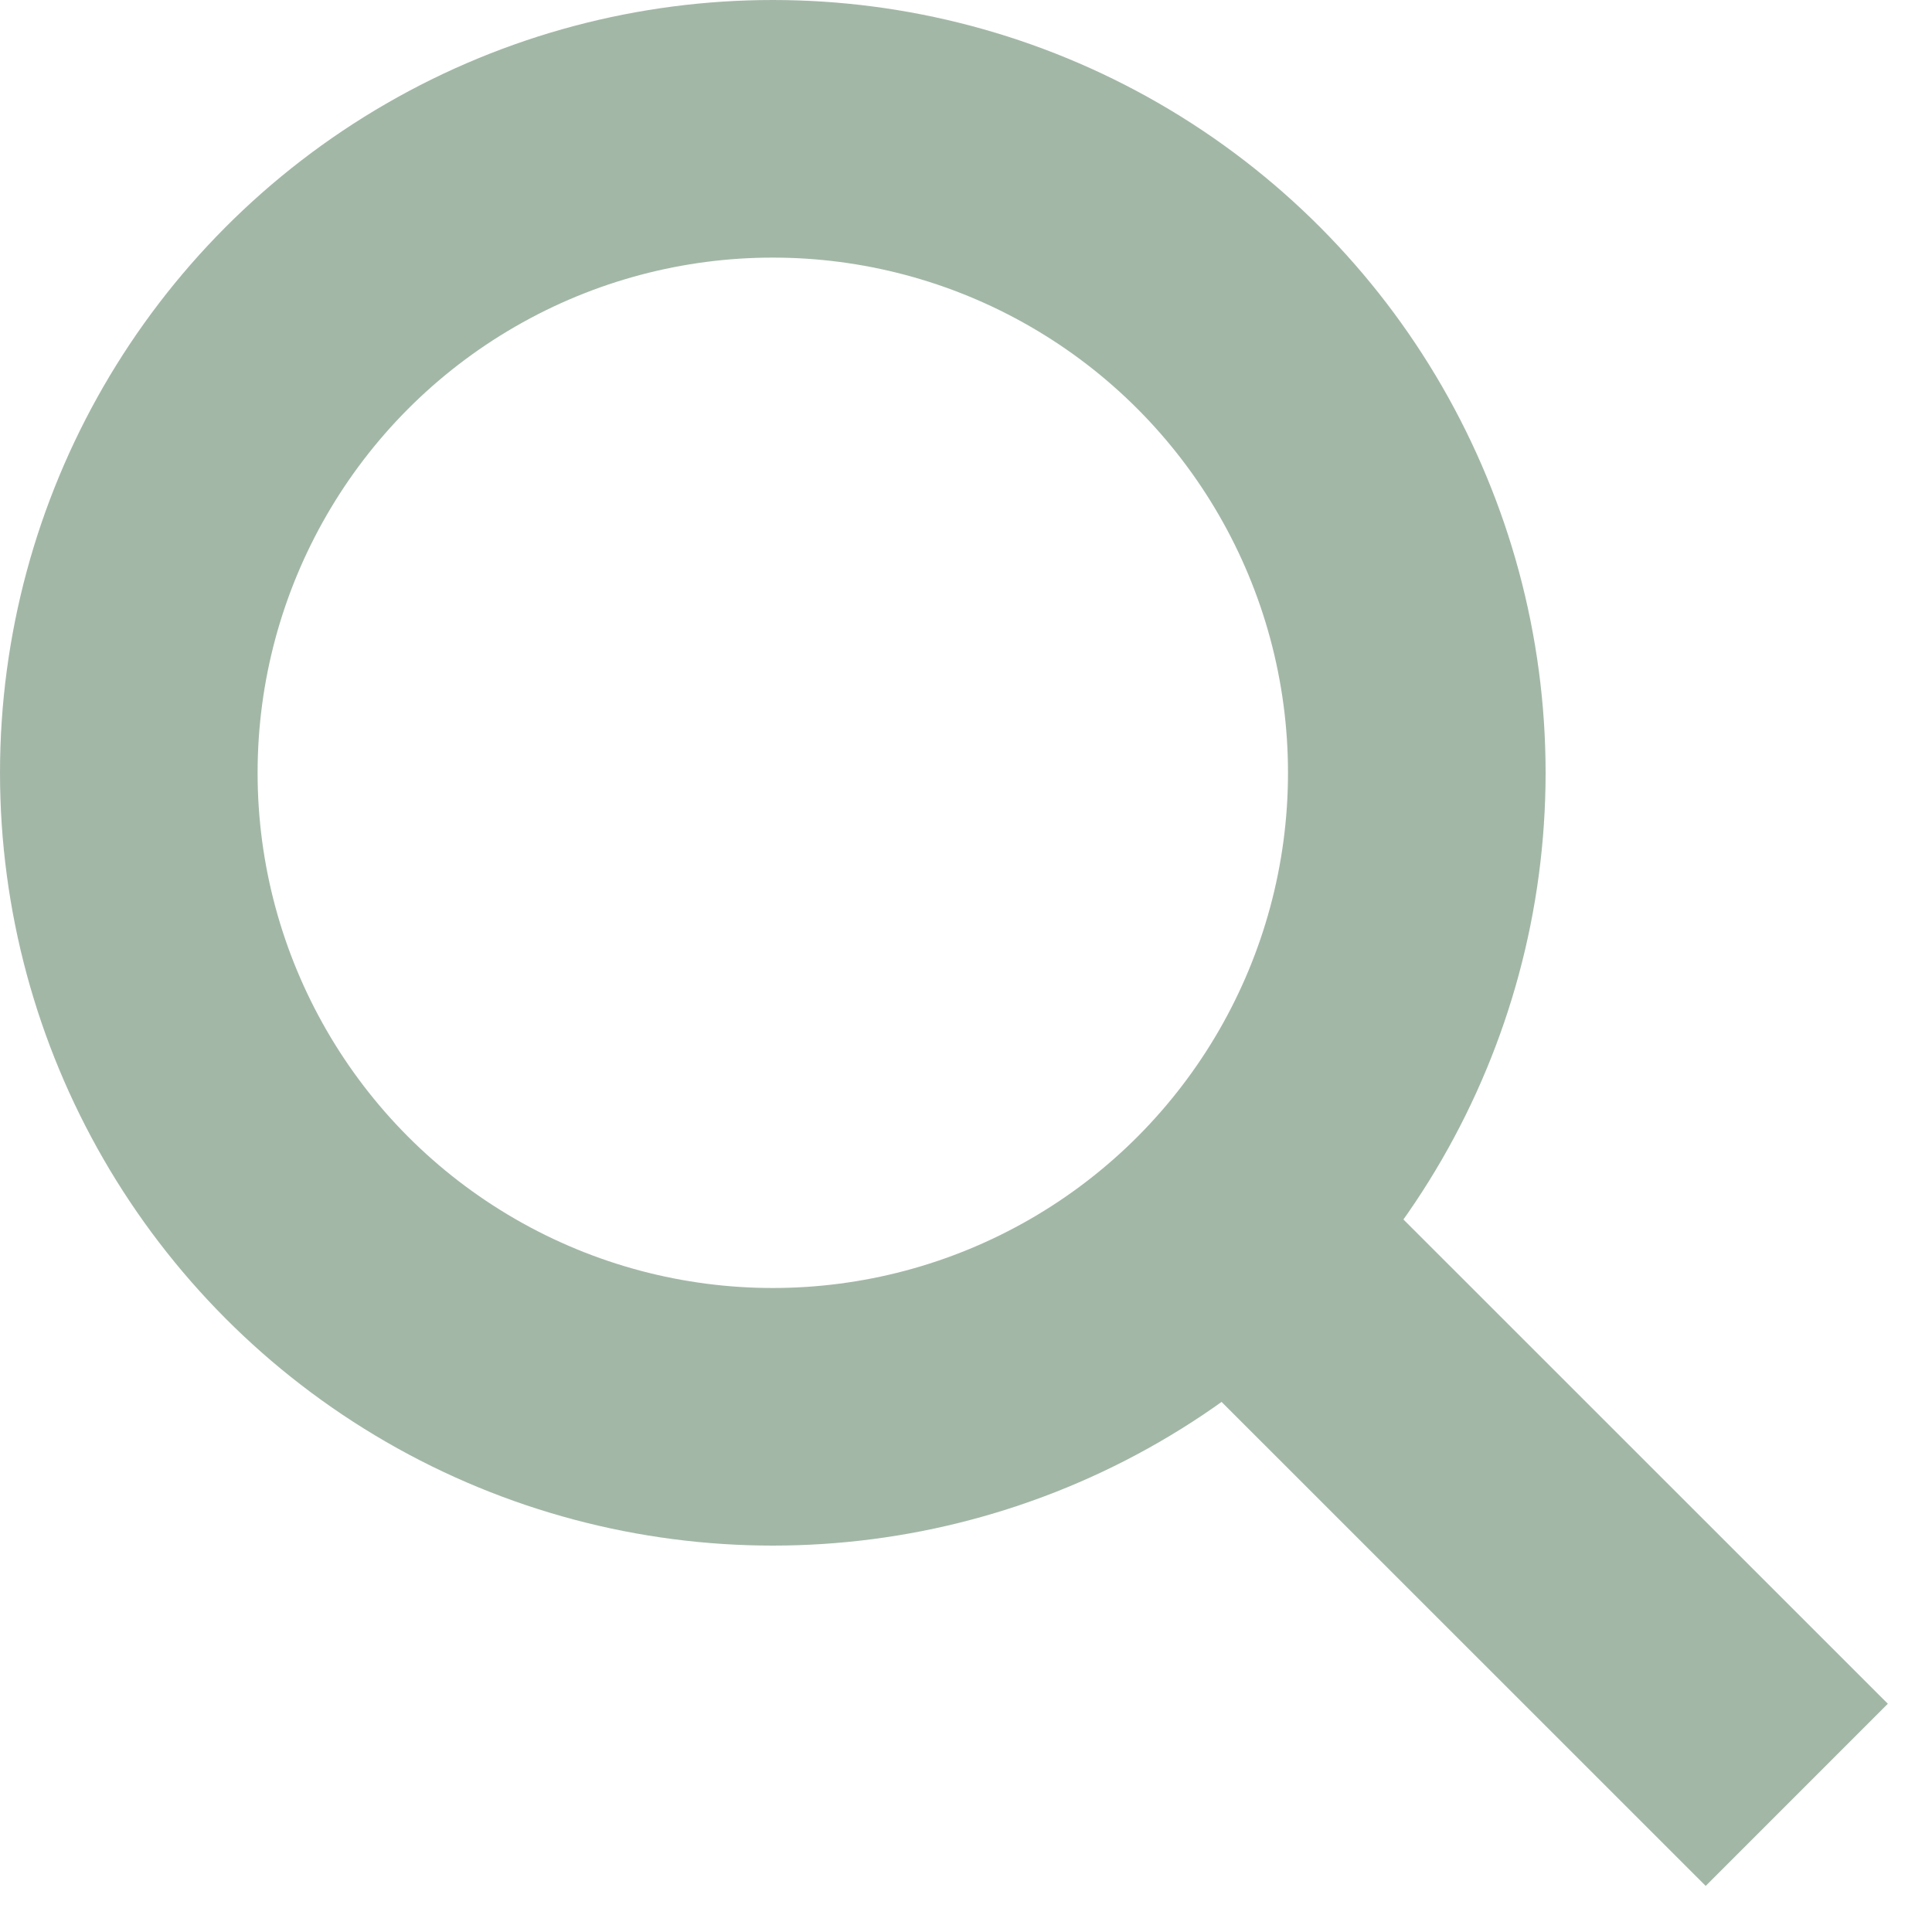
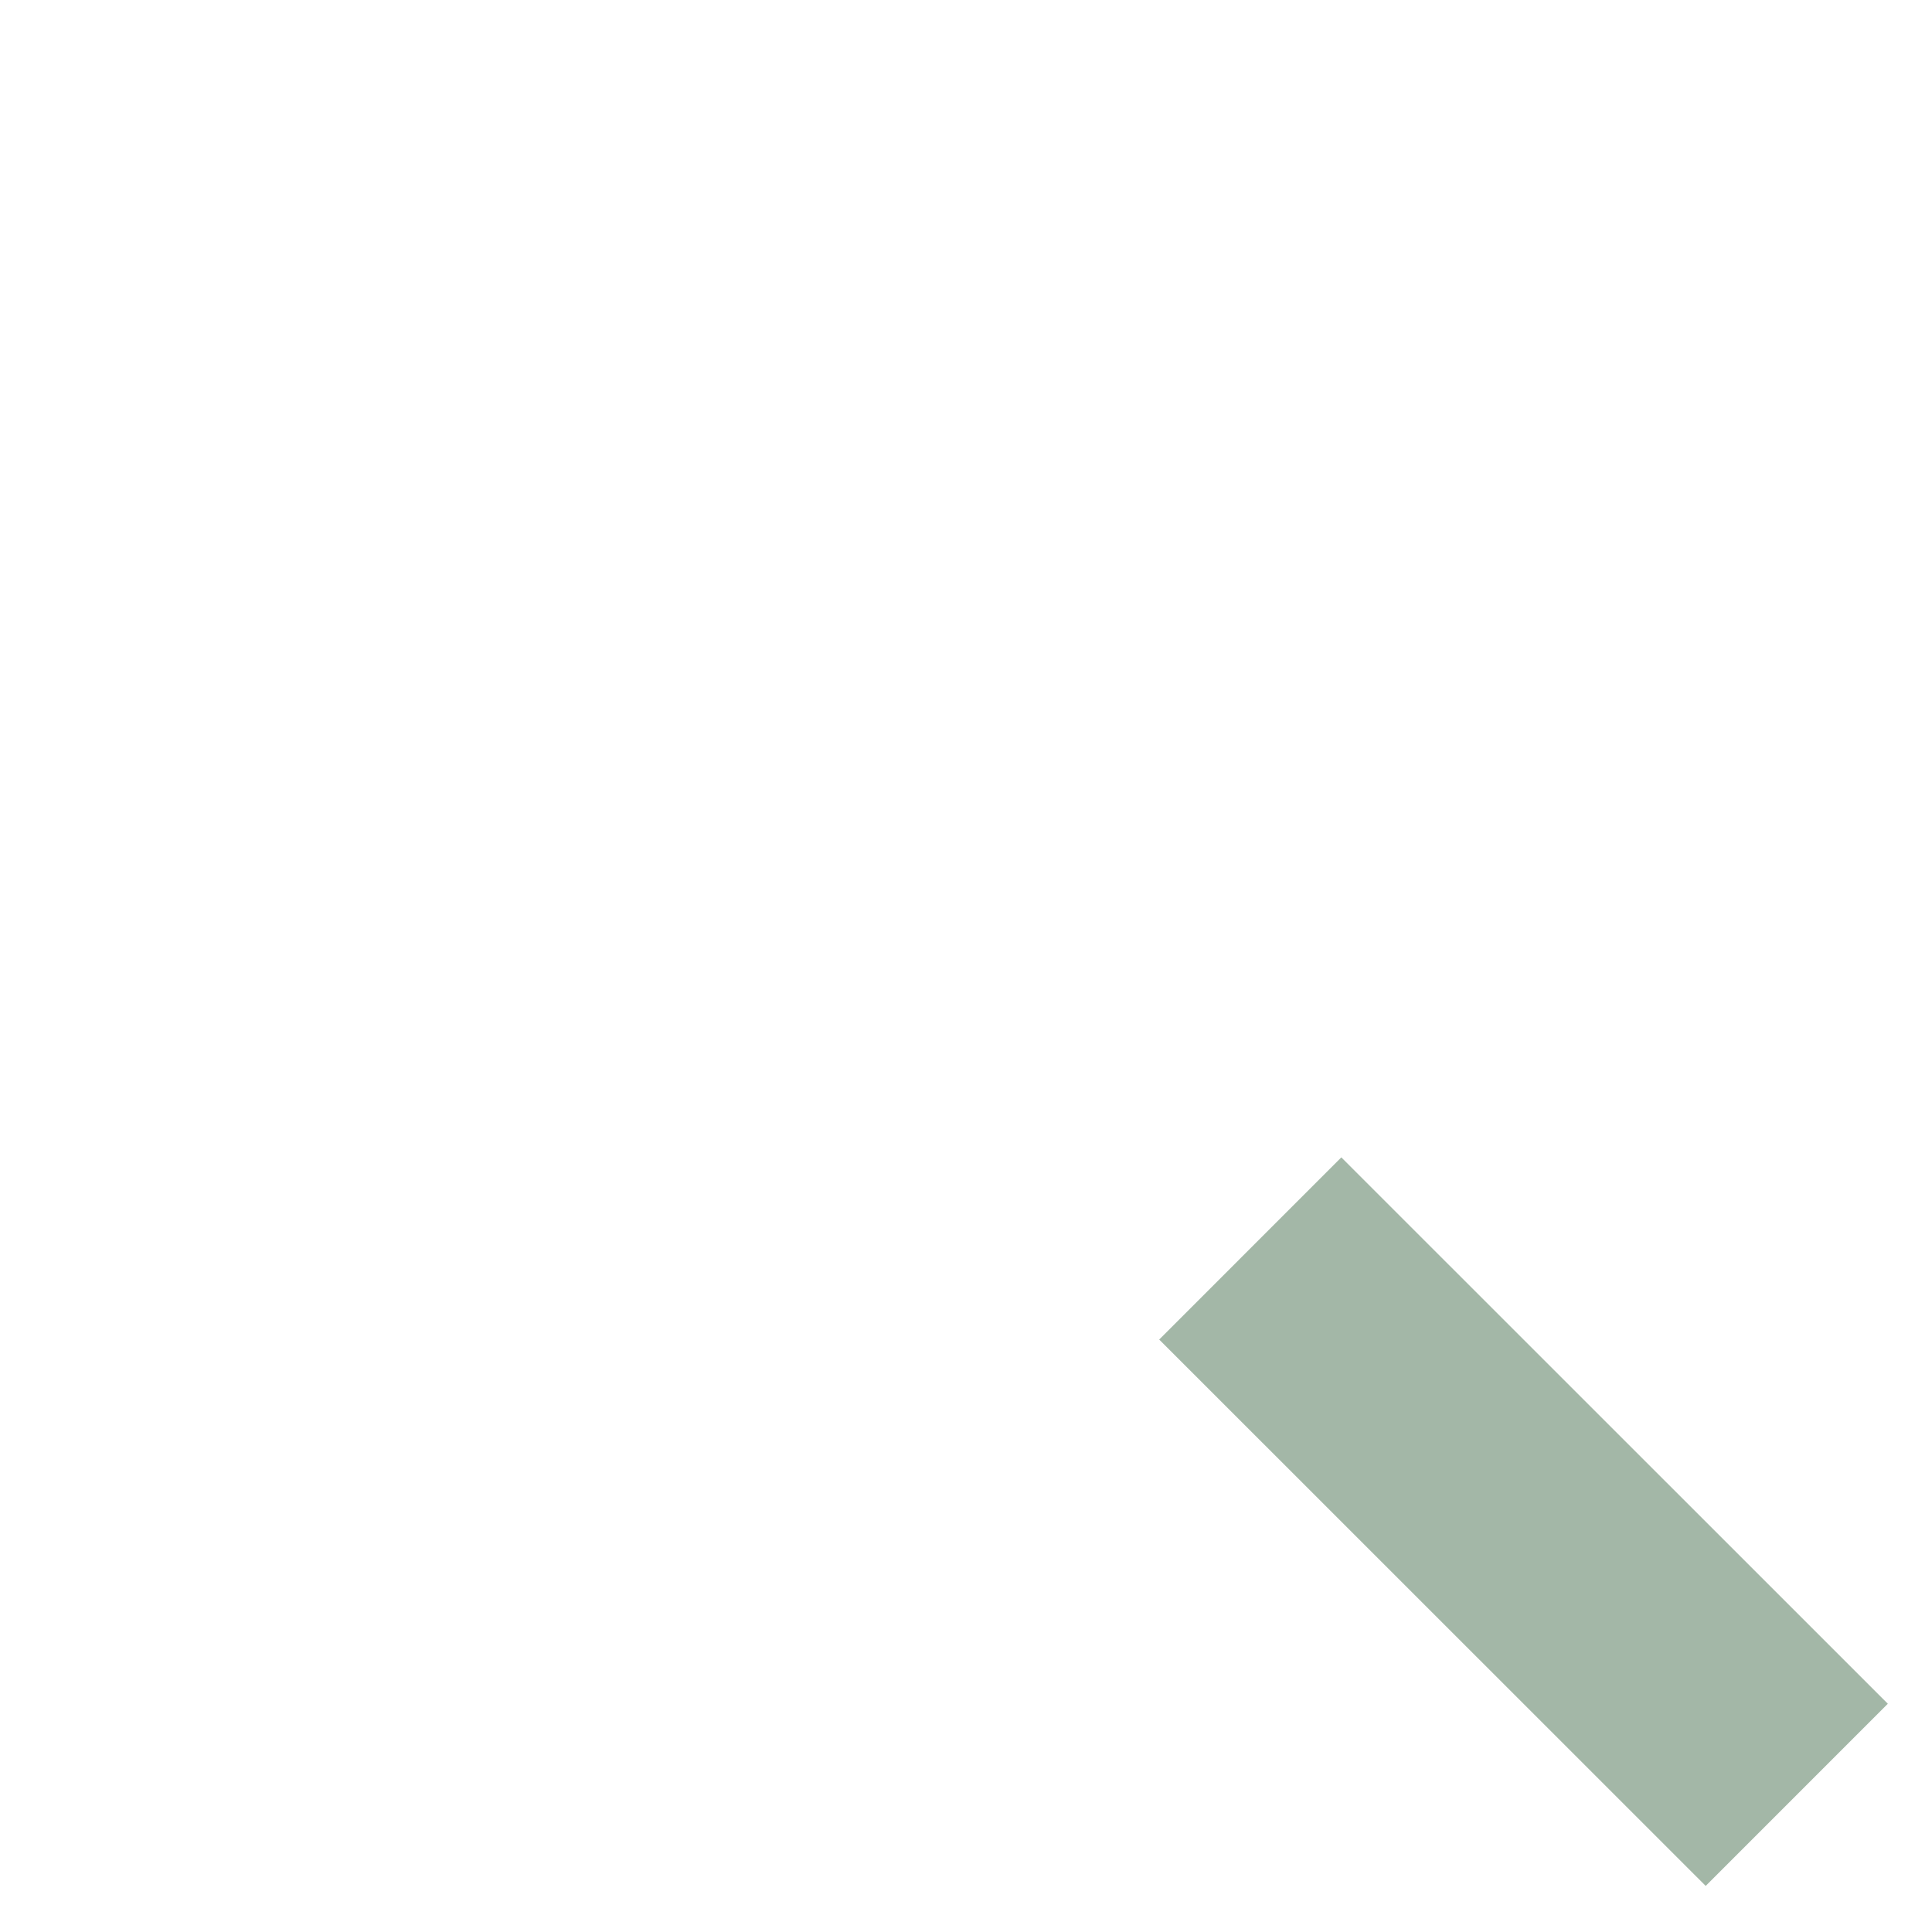
<svg xmlns="http://www.w3.org/2000/svg" width="15" height="15" viewBox="0 0 15 15" fill="none">
-   <circle cx="6" cy="6" r="5" stroke="#A3B7A7" stroke-width="2" />
  <path stroke="#A3B7A7" stroke-width="2" d="m9.707 9.693 4.243 4.242" />
</svg>